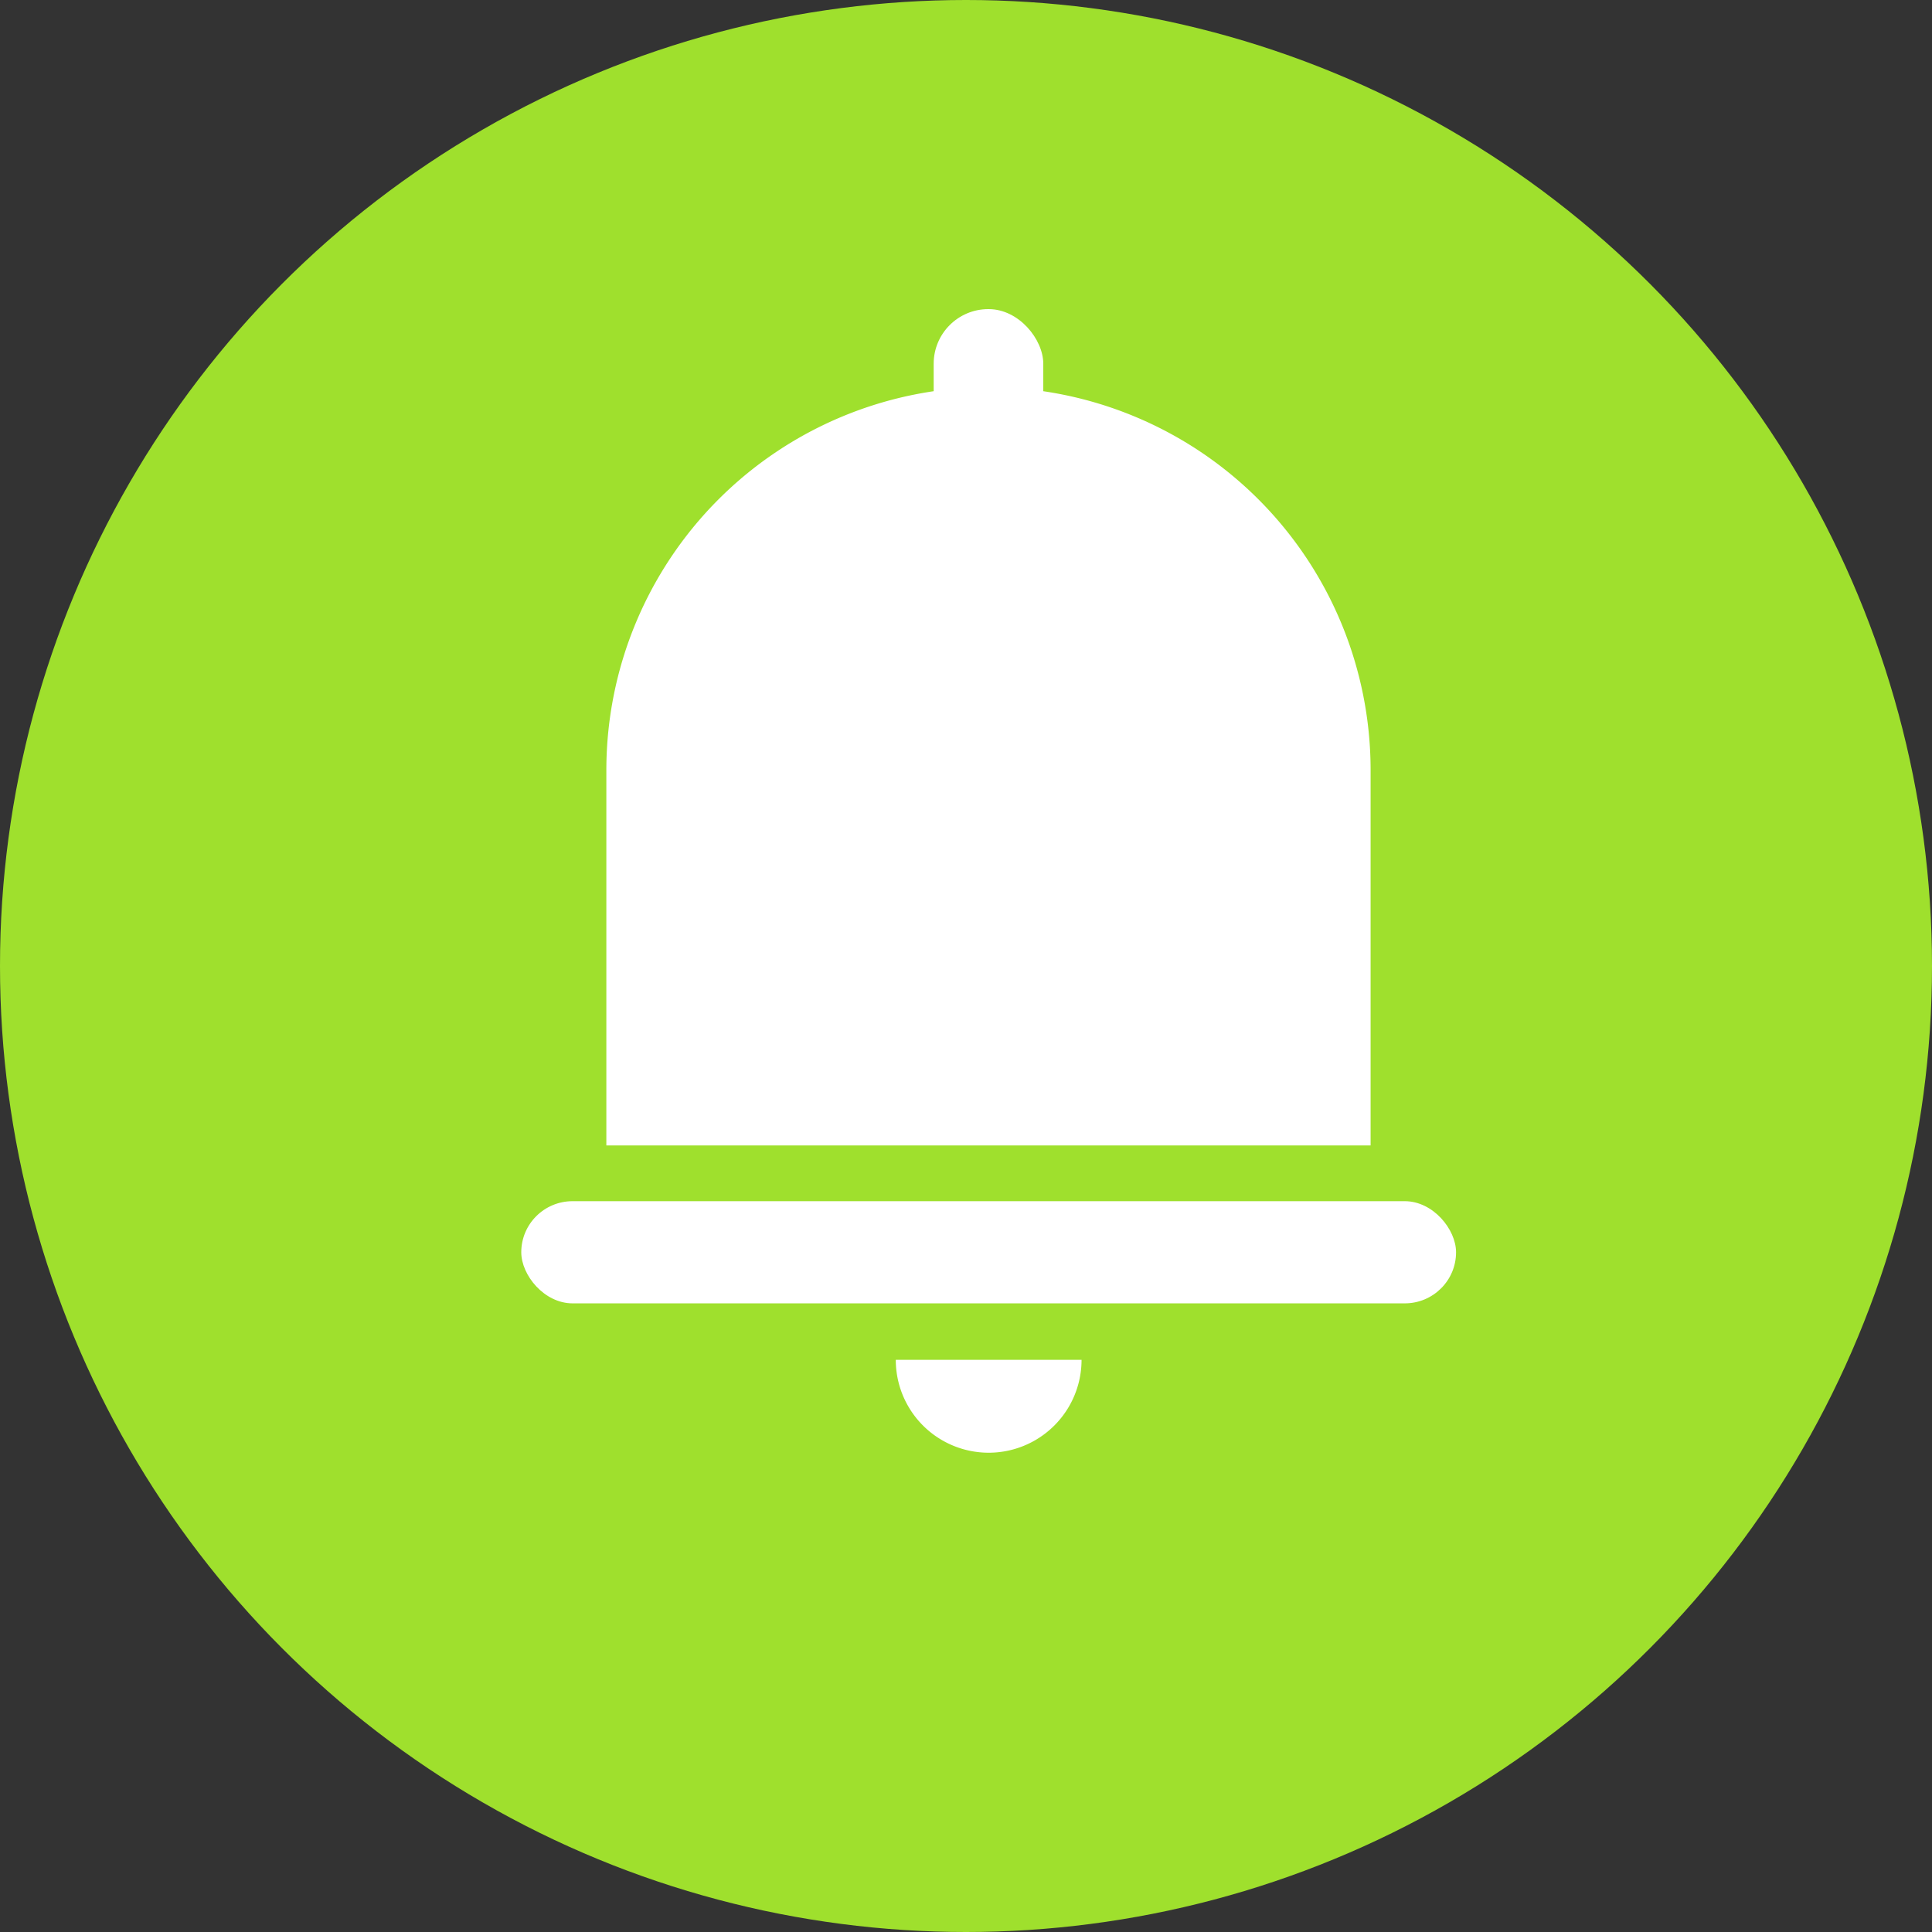
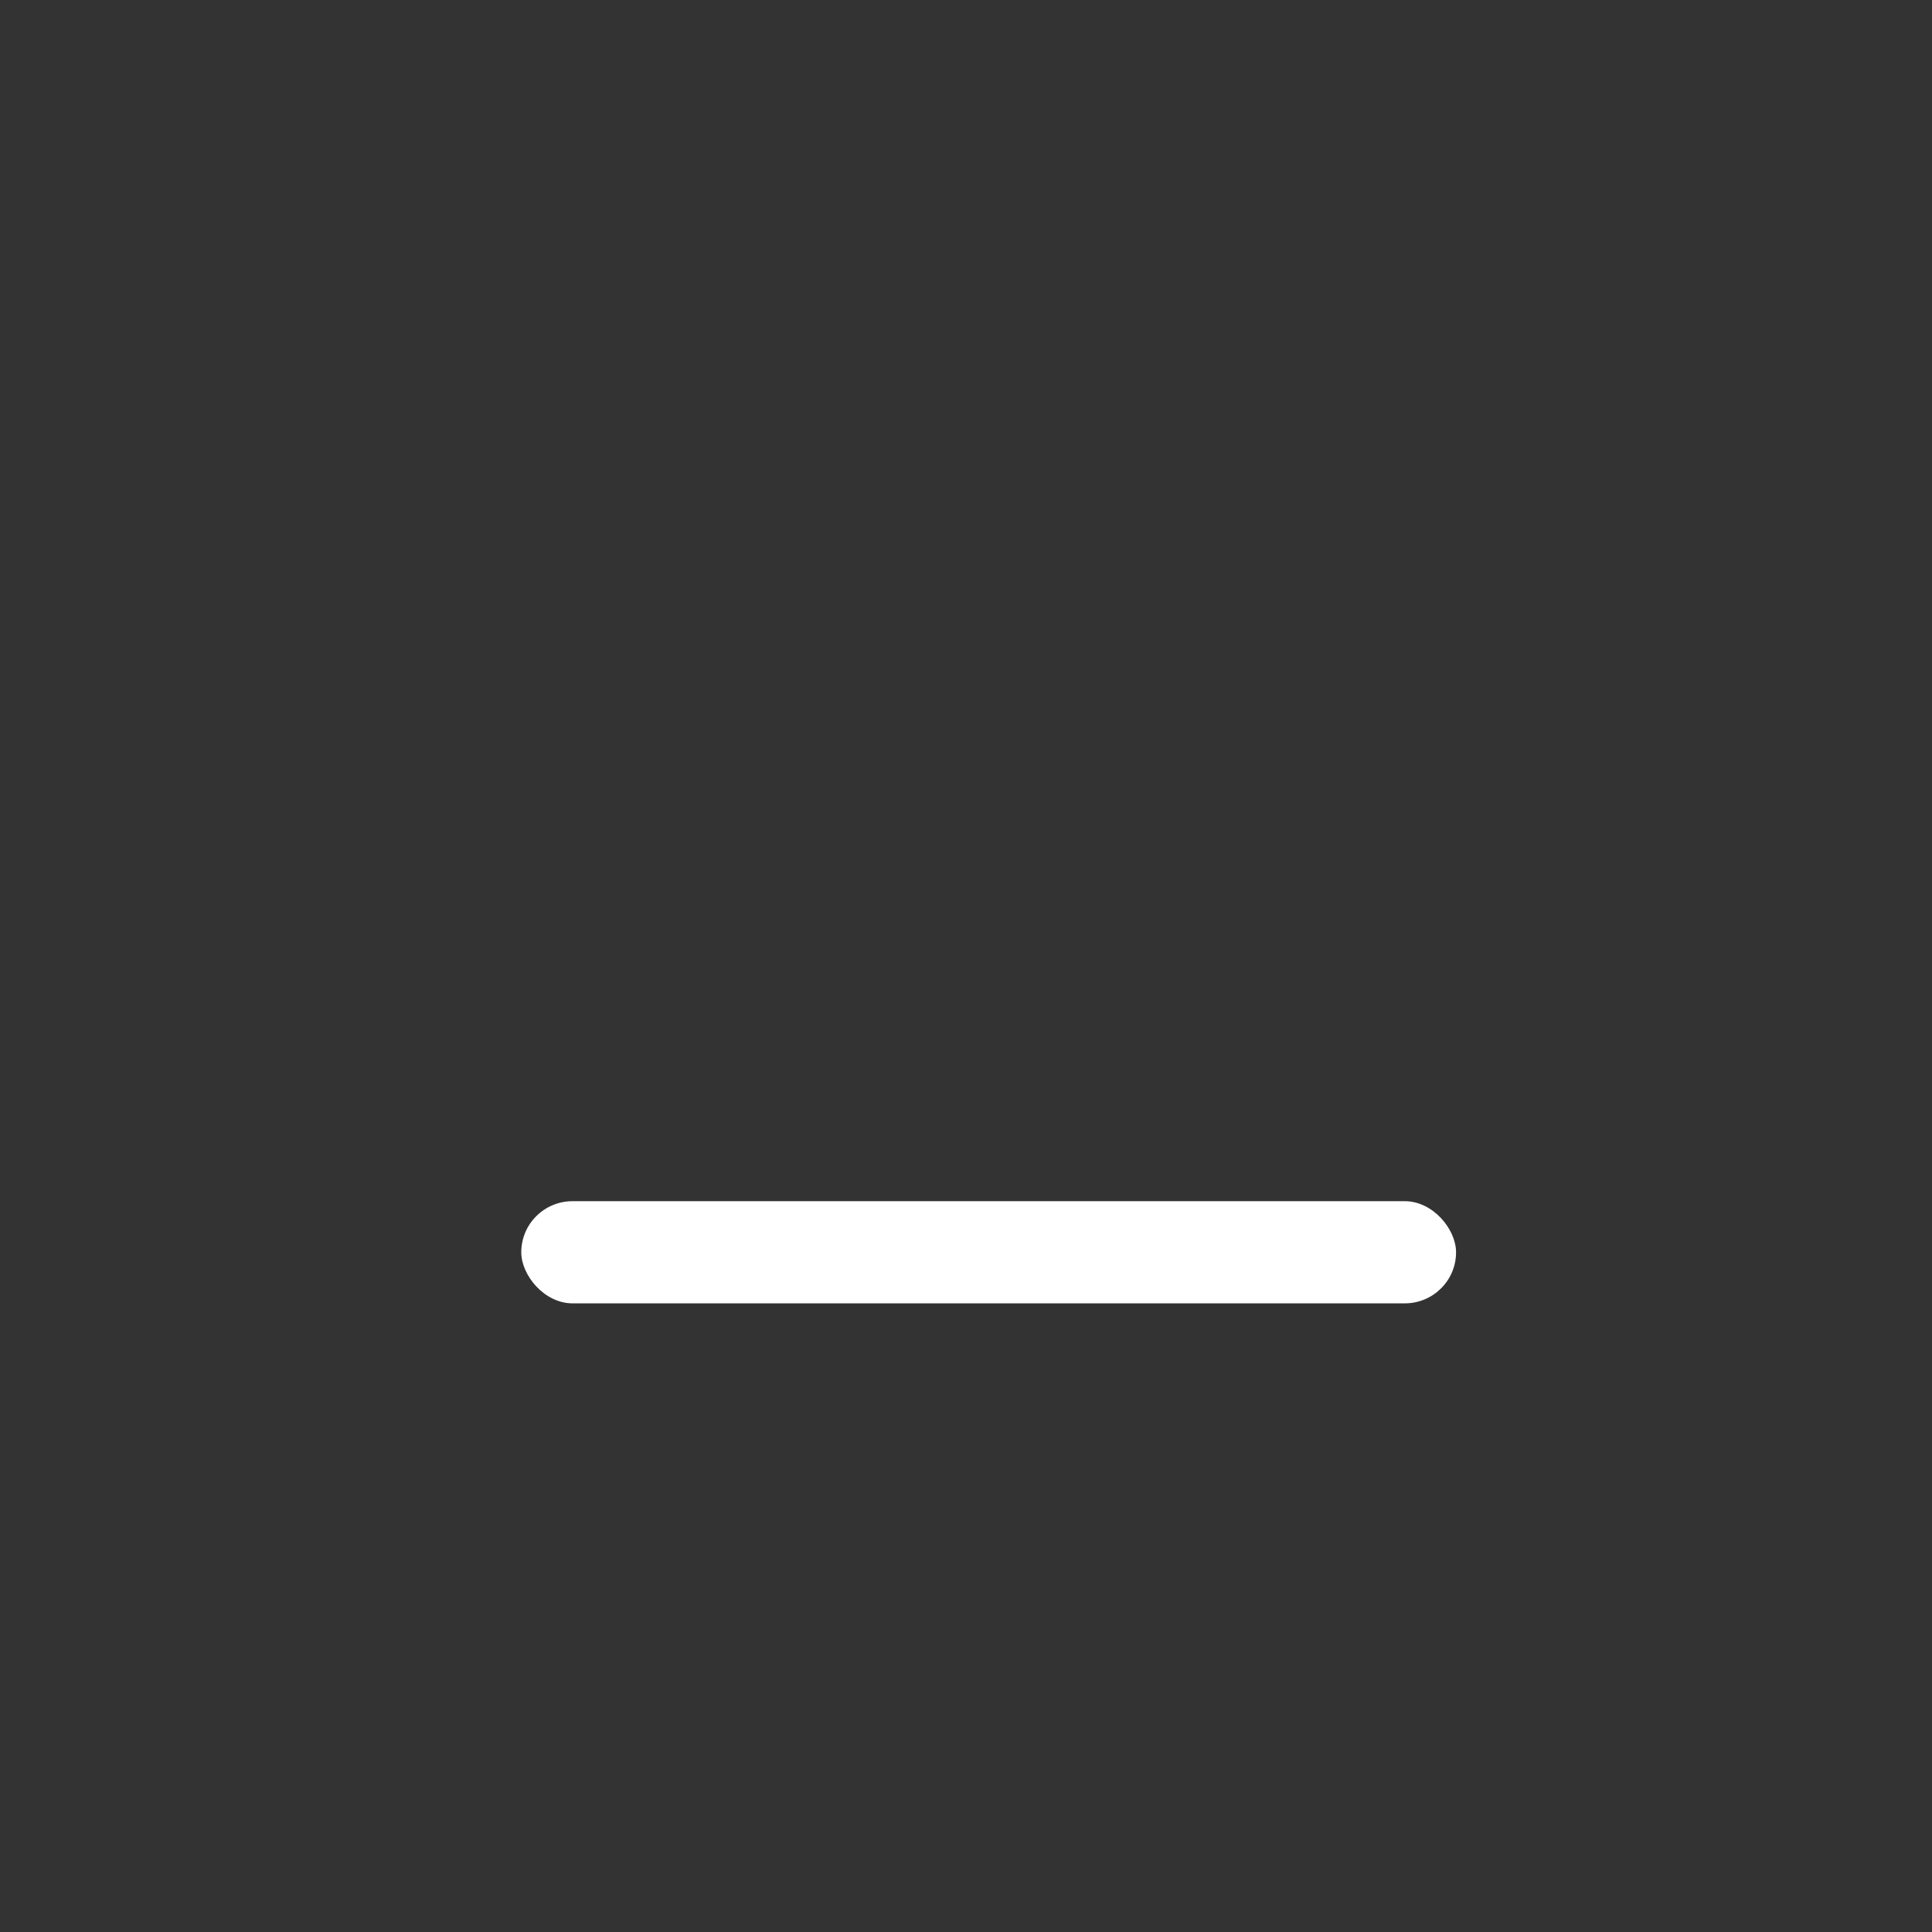
<svg xmlns="http://www.w3.org/2000/svg" viewBox="0 0 52 52">
  <rect x="0" y="0" width="52" height="52" fill="#333333" stroke="none" />
  <defs>
    <style>.cls-1{fill:#9fe02d;}.cls-2{fill:#fff;}</style>
  </defs>
  <title>bell</title>
  <g id="Layer_2" data-name="Layer 2">
    <g id="dropout">
-       <circle class="cls-1" cx="26" cy="26" r="26" />
      <rect class="cls-2" x="14.03" y="32.33" width="25.16" height="2.75" rx="1.38" ry="1.38" />
-       <path class="cls-2" d="M36.89,30.83V20.71A10.31,10.31,0,0,0,26.61,10.42h0A10.31,10.31,0,0,0,16.32,20.71V30.83Z" />
-       <path class="cls-2" d="M24.11,36.6h0a2.49,2.49,0,1,0,5,0h-5Z" />
-       <rect class="cls-2" x="25.13" y="8.32" width="2.95" height="3.95" rx="1.47" ry="1.47" />
    </g>
  </g>
</svg>